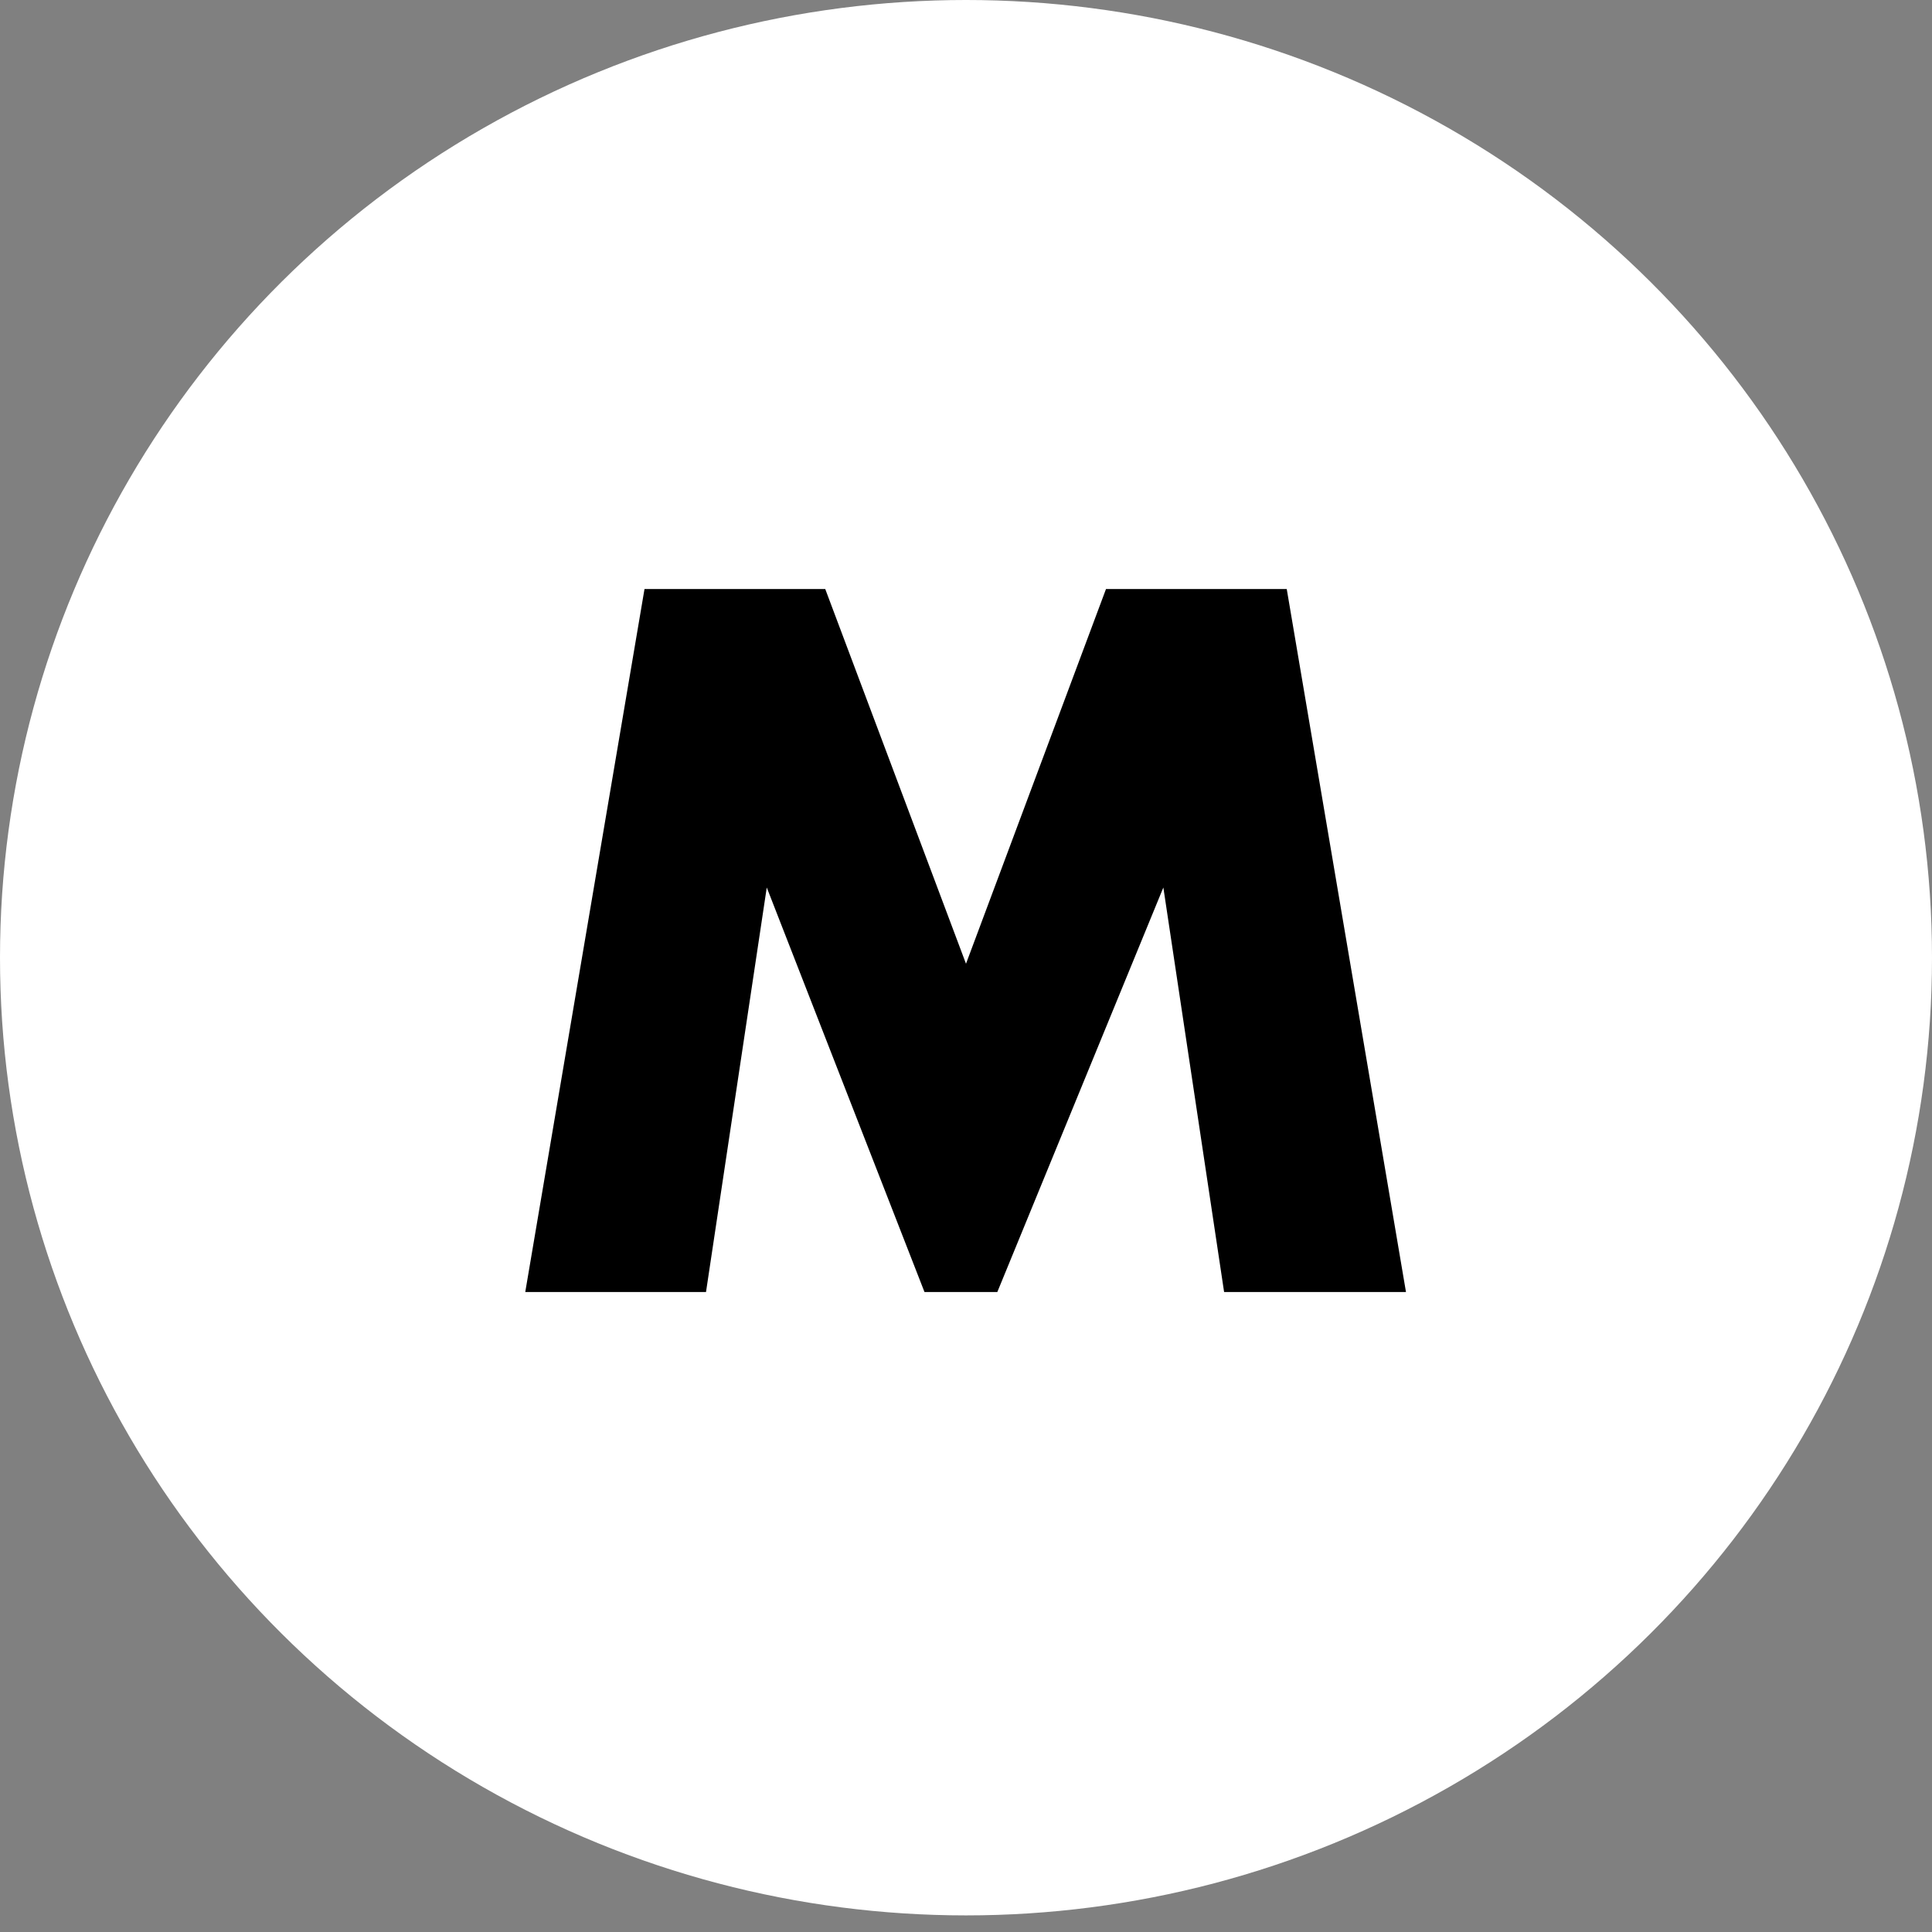
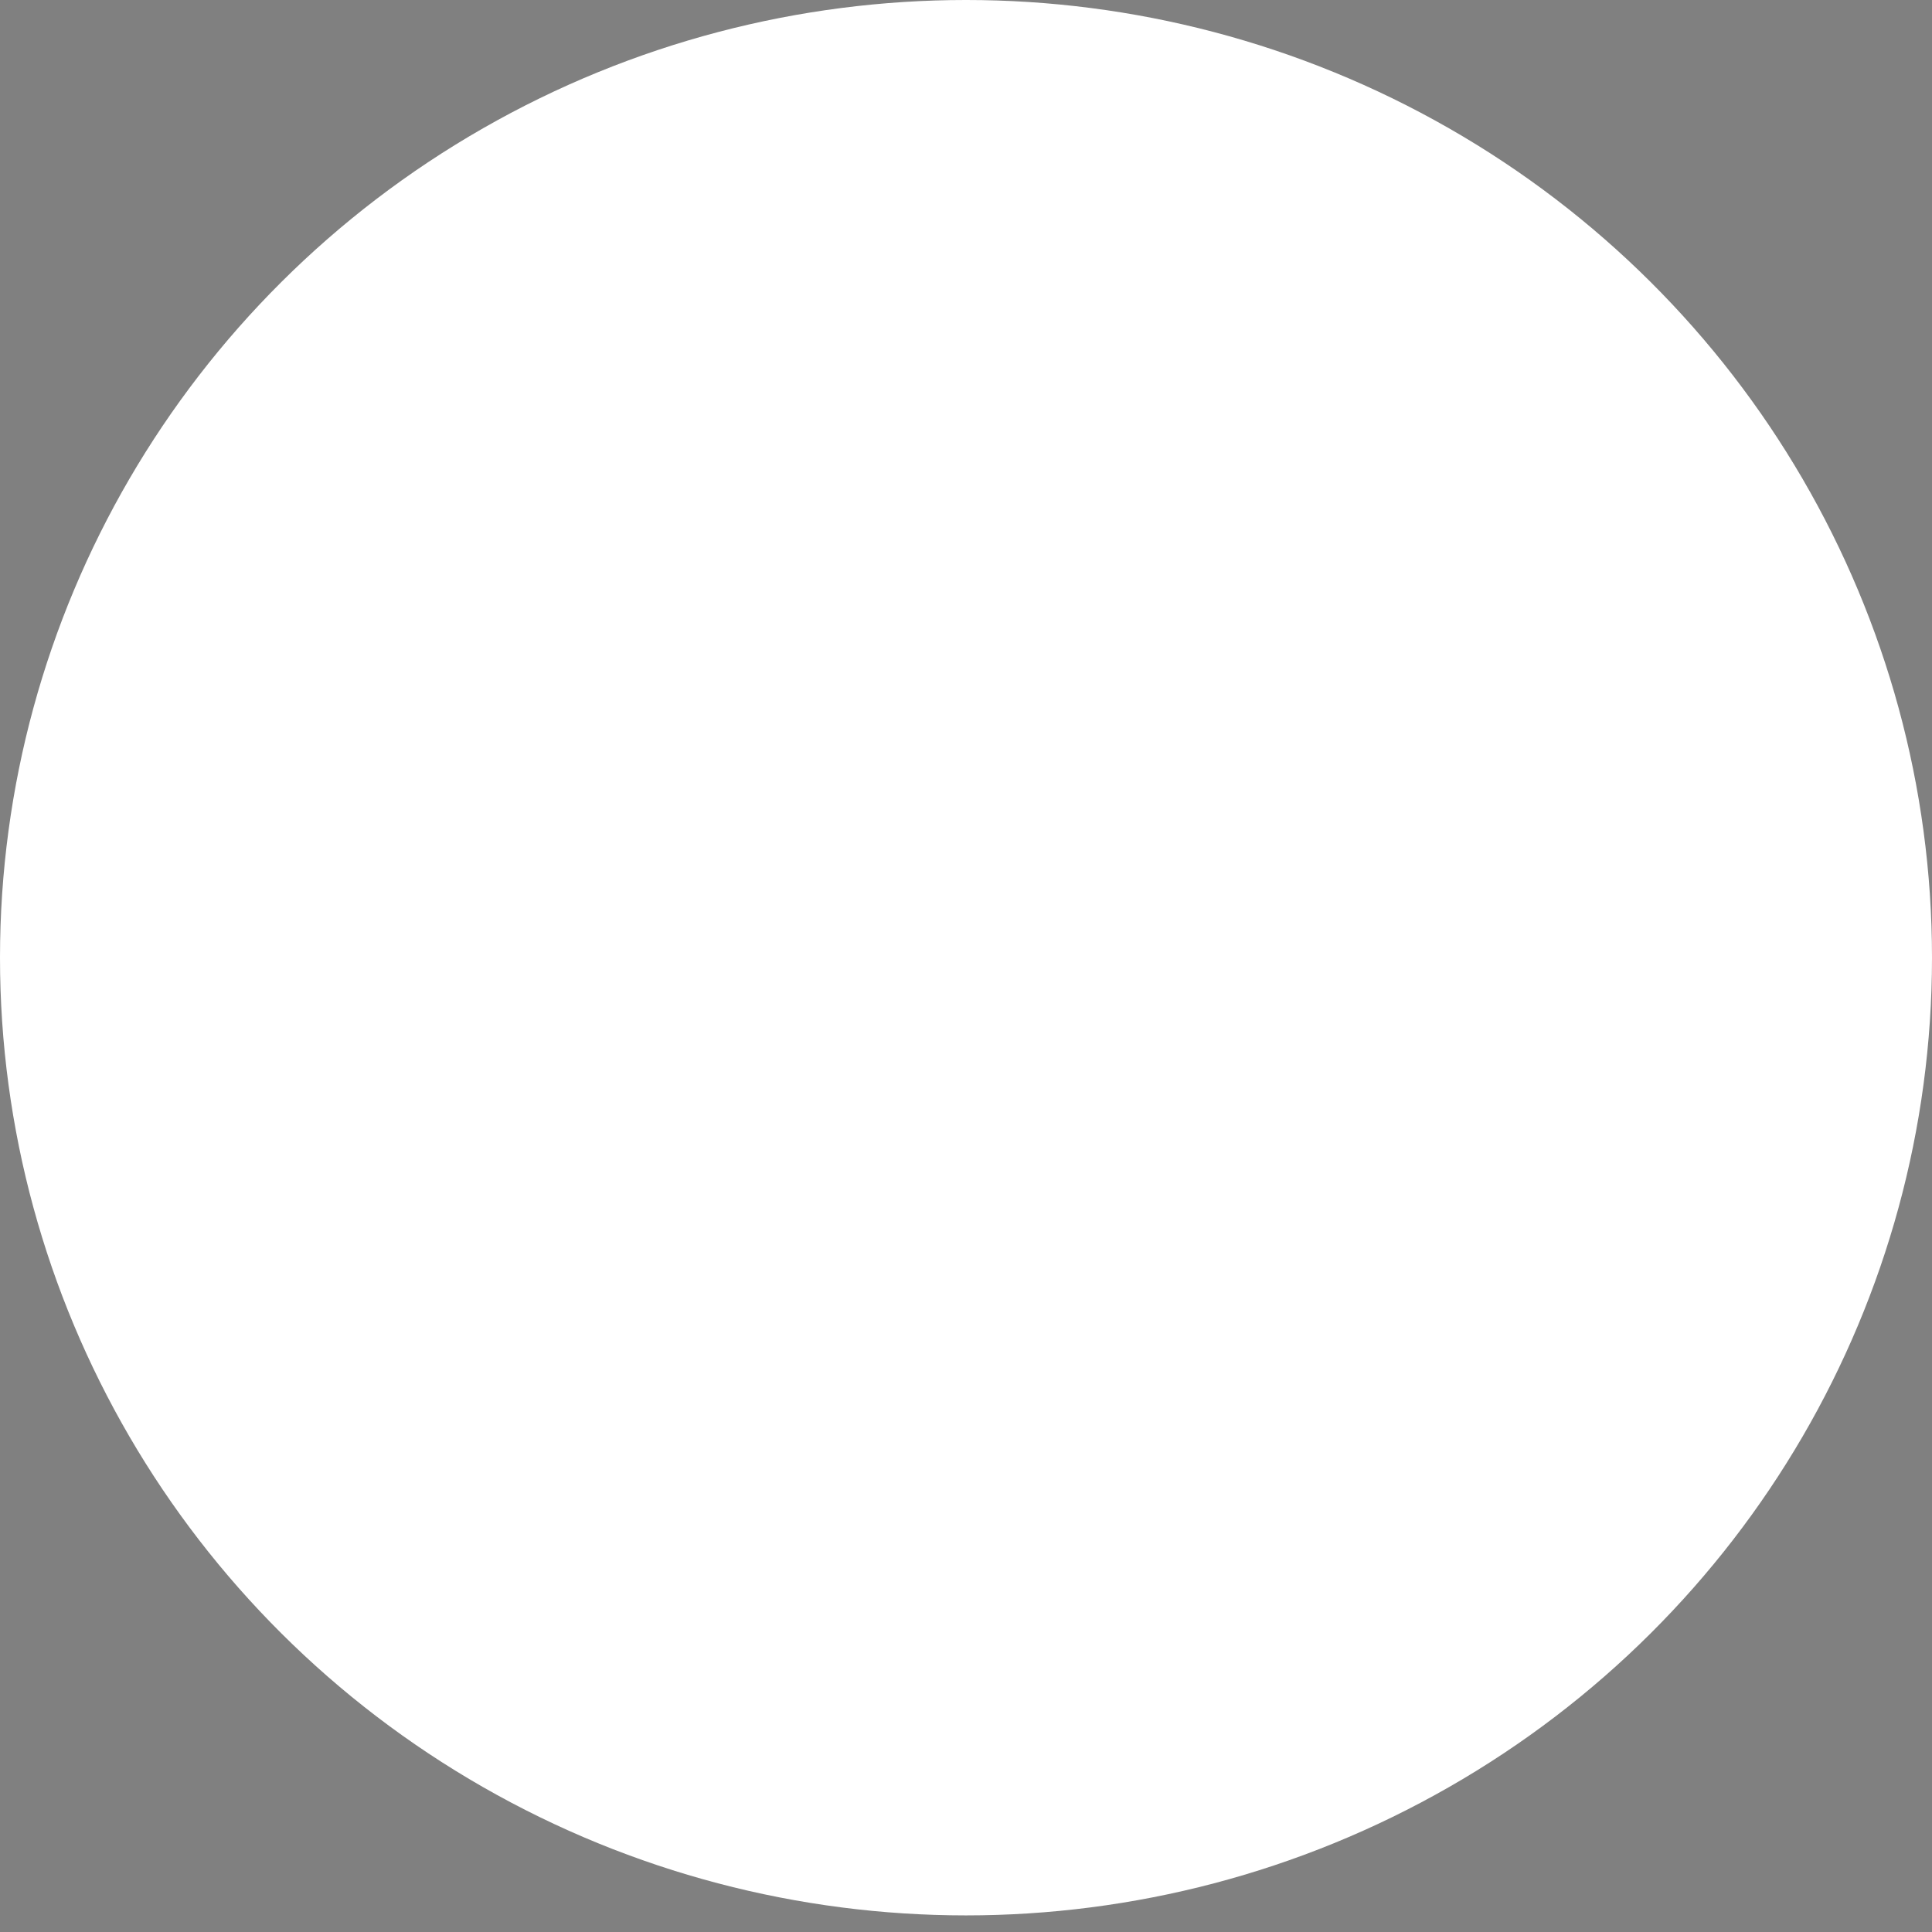
<svg xmlns="http://www.w3.org/2000/svg" version="1.1" id="Ebene_1" x="0px" y="0px" viewBox="0 0 512 512" style="enable-background:new 0 0 512 512;" xml:space="preserve">
  <rect x="0" y="0" width="512" height="512" fill="#808080" stroke="none" />
  <style type="text/css">
	.st0{fill:#FFFFFF;}
	.st1{enable-background:new    ;}
</style>
  <g>
    <g>
      <ellipse class="st0" cx="256" cy="253.8" rx="256" ry="253.8" />
    </g>
    <g class="st1">
-       <path d="M139.2,342.4l31.6-186.3h47.9l37.3,99.3l37.1-99.3H341l31.6,186.3h-48.2l-16.1-107.2l-44,107.2h-19.3l-41.8-107.2    l-16.1,107.2H139.2z" />
-     </g>
+       </g>
  </g>
</svg>